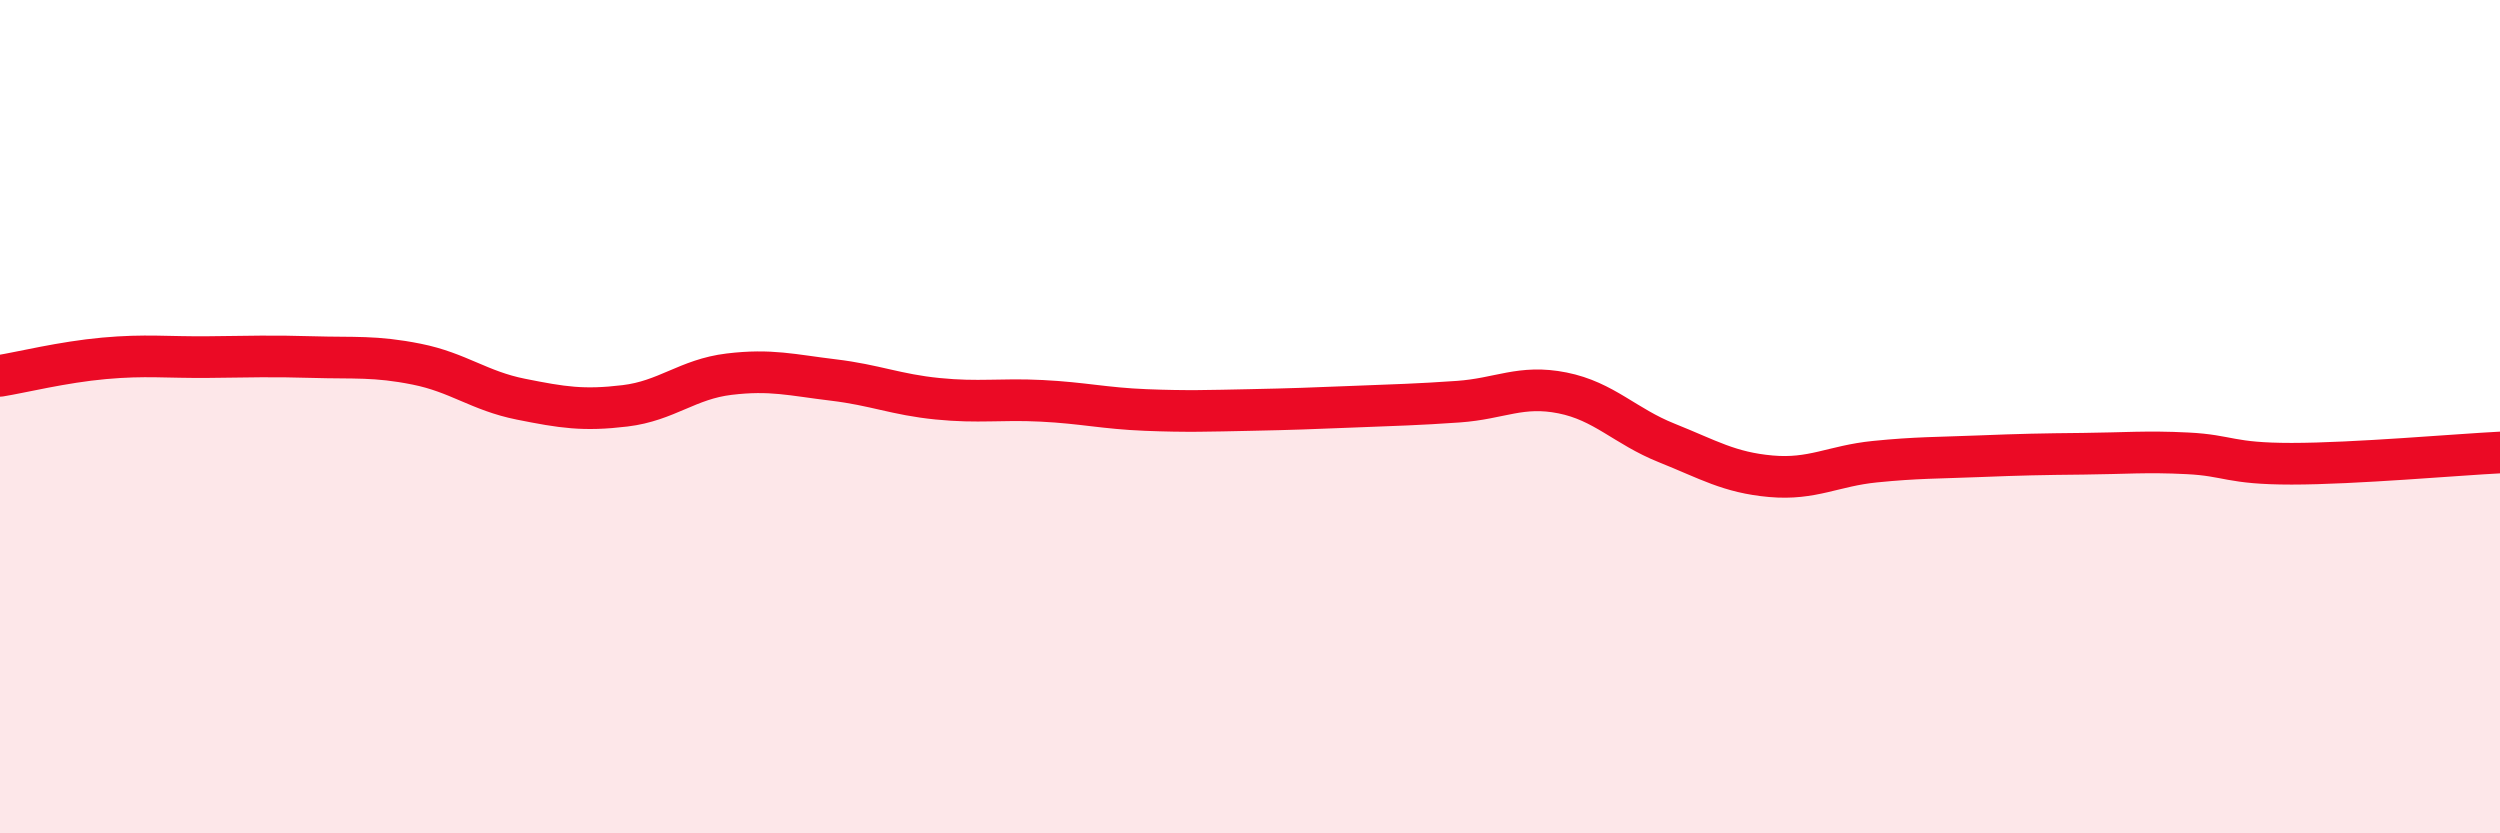
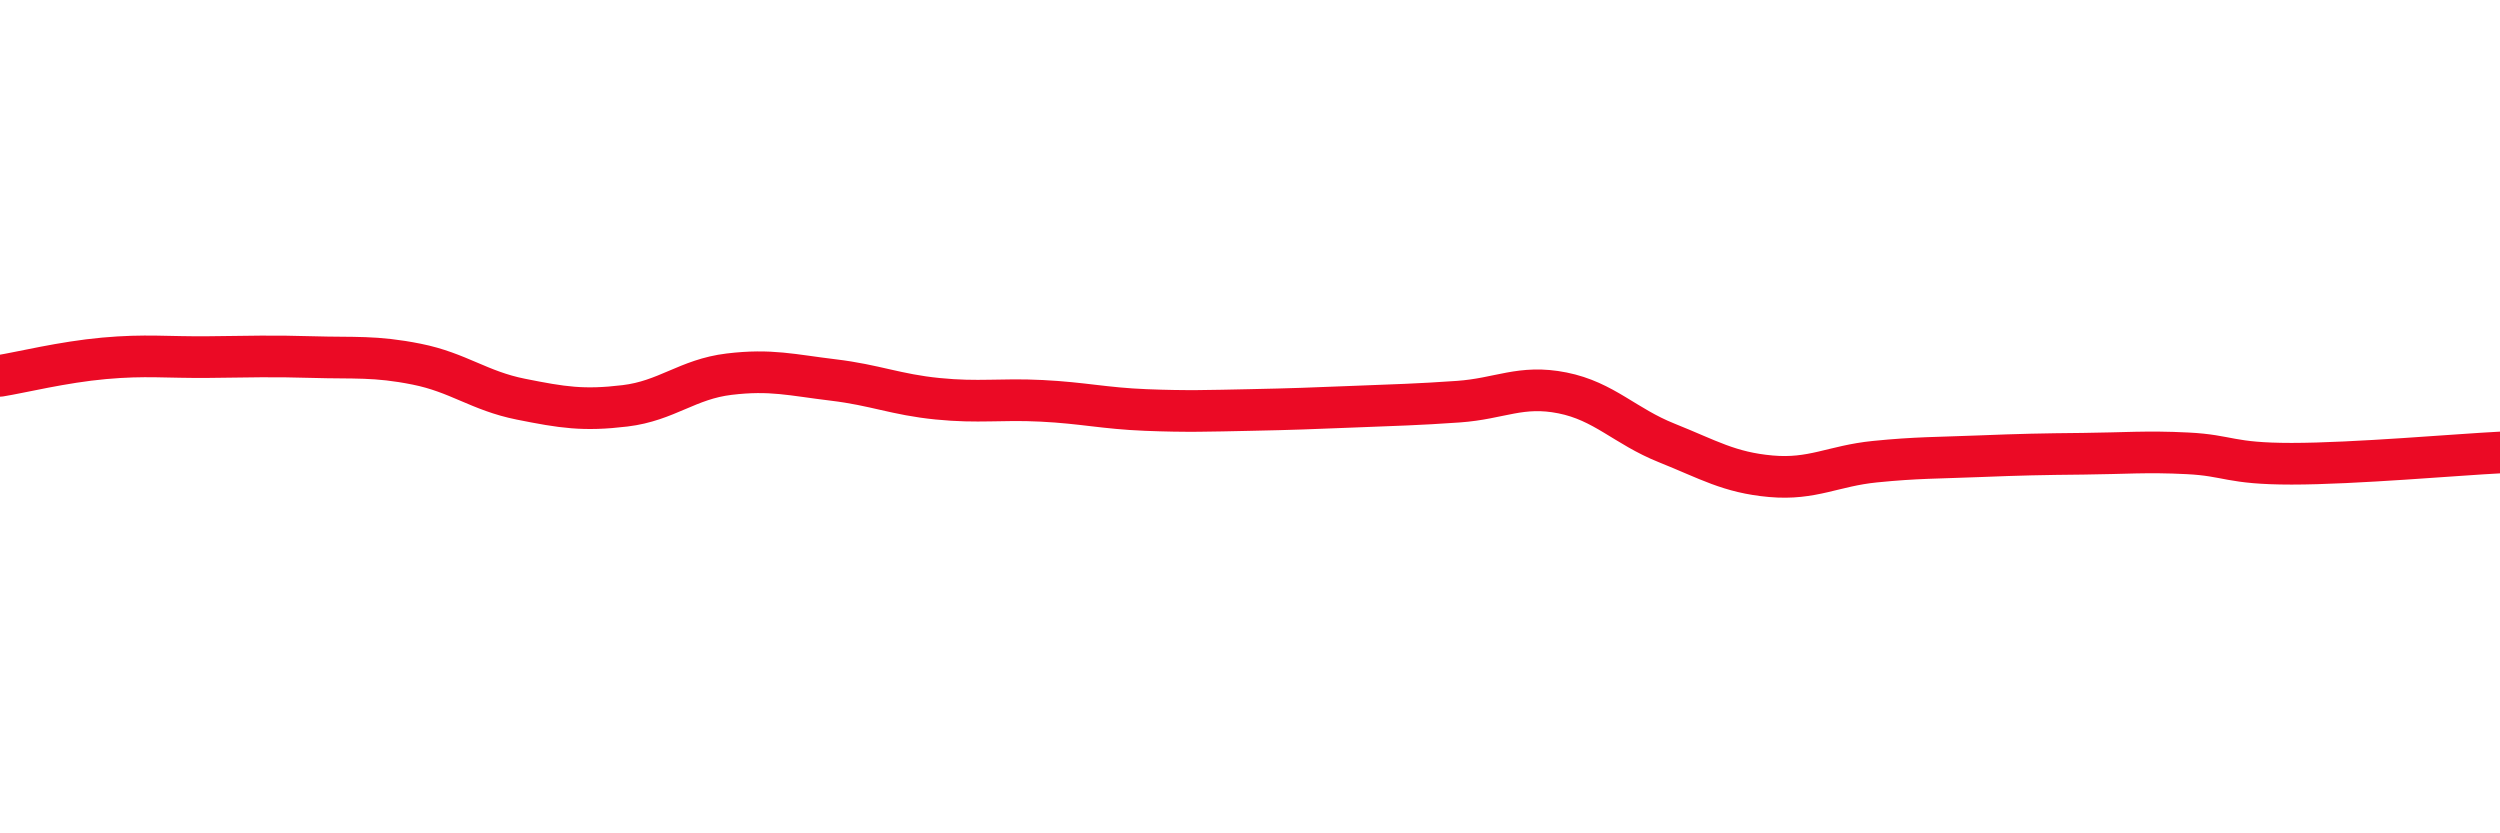
<svg xmlns="http://www.w3.org/2000/svg" width="60" height="20" viewBox="0 0 60 20">
-   <path d="M 0,9.02 C 0.5,8.94 1.5,8.69 2.5,8.6 C 3.5,8.51 4,8.58 5,8.57 C 6,8.56 6.5,8.54 7.5,8.57 C 8.5,8.6 9,8.54 10,8.74 C 11,8.94 11.5,9.38 12.5,9.58 C 13.5,9.78 14,9.86 15,9.74 C 16,9.62 16.5,9.1 17.5,8.98 C 18.5,8.86 19,9 20,9.12 C 21,9.24 21.5,9.47 22.5,9.57 C 23.5,9.67 24,9.57 25,9.62 C 26,9.67 26.5,9.8 27.5,9.84 C 28.5,9.88 29,9.86 30,9.84 C 31,9.82 31.5,9.8 32.5,9.76 C 33.5,9.72 34,9.71 35,9.64 C 36,9.57 36.5,9.23 37.5,9.43 C 38.5,9.63 39,10.23 40,10.63 C 41,11.03 41.5,11.34 42.5,11.43 C 43.5,11.52 44,11.18 45,11.08 C 46,10.98 46.5,10.99 47.5,10.95 C 48.5,10.91 49,10.9 50,10.89 C 51,10.88 51.5,10.83 52.5,10.88 C 53.5,10.93 53.5,11.13 55,11.13 C 56.5,11.13 59,10.91 60,10.86L60 20L0 20Z" fill="#EB0A25" opacity="0.1" stroke-linecap="round" stroke-linejoin="round" />
  <path d="M 0,9.02 C 0.5,8.94 1.5,8.69 2.5,8.6 C 3.5,8.51 4,8.58 5,8.57 C 6,8.56 6.5,8.54 7.5,8.57 C 8.5,8.6 9,8.54 10,8.74 C 11,8.94 11.5,9.38 12.5,9.58 C 13.5,9.78 14,9.86 15,9.74 C 16,9.62 16.5,9.1 17.5,8.98 C 18.5,8.86 19,9 20,9.12 C 21,9.24 21.5,9.47 22.5,9.57 C 23.5,9.67 24,9.57 25,9.62 C 26,9.67 26.5,9.8 27.5,9.84 C 28.5,9.88 29,9.86 30,9.84 C 31,9.82 31.5,9.8 32.5,9.76 C 33.5,9.72 34,9.71 35,9.64 C 36,9.57 36.5,9.23 37.5,9.43 C 38.5,9.63 39,10.23 40,10.63 C 41,11.03 41.5,11.34 42.5,11.43 C 43.5,11.52 44,11.18 45,11.08 C 46,10.98 46.5,10.99 47.5,10.95 C 48.5,10.91 49,10.9 50,10.89 C 51,10.88 51.5,10.83 52.5,10.88 C 53.5,10.93 53.5,11.13 55,11.13 C 56.5,11.13 59,10.91 60,10.86" stroke="#EB0A25" stroke-width="1" fill="none" stroke-linecap="round" stroke-linejoin="round" />
</svg>